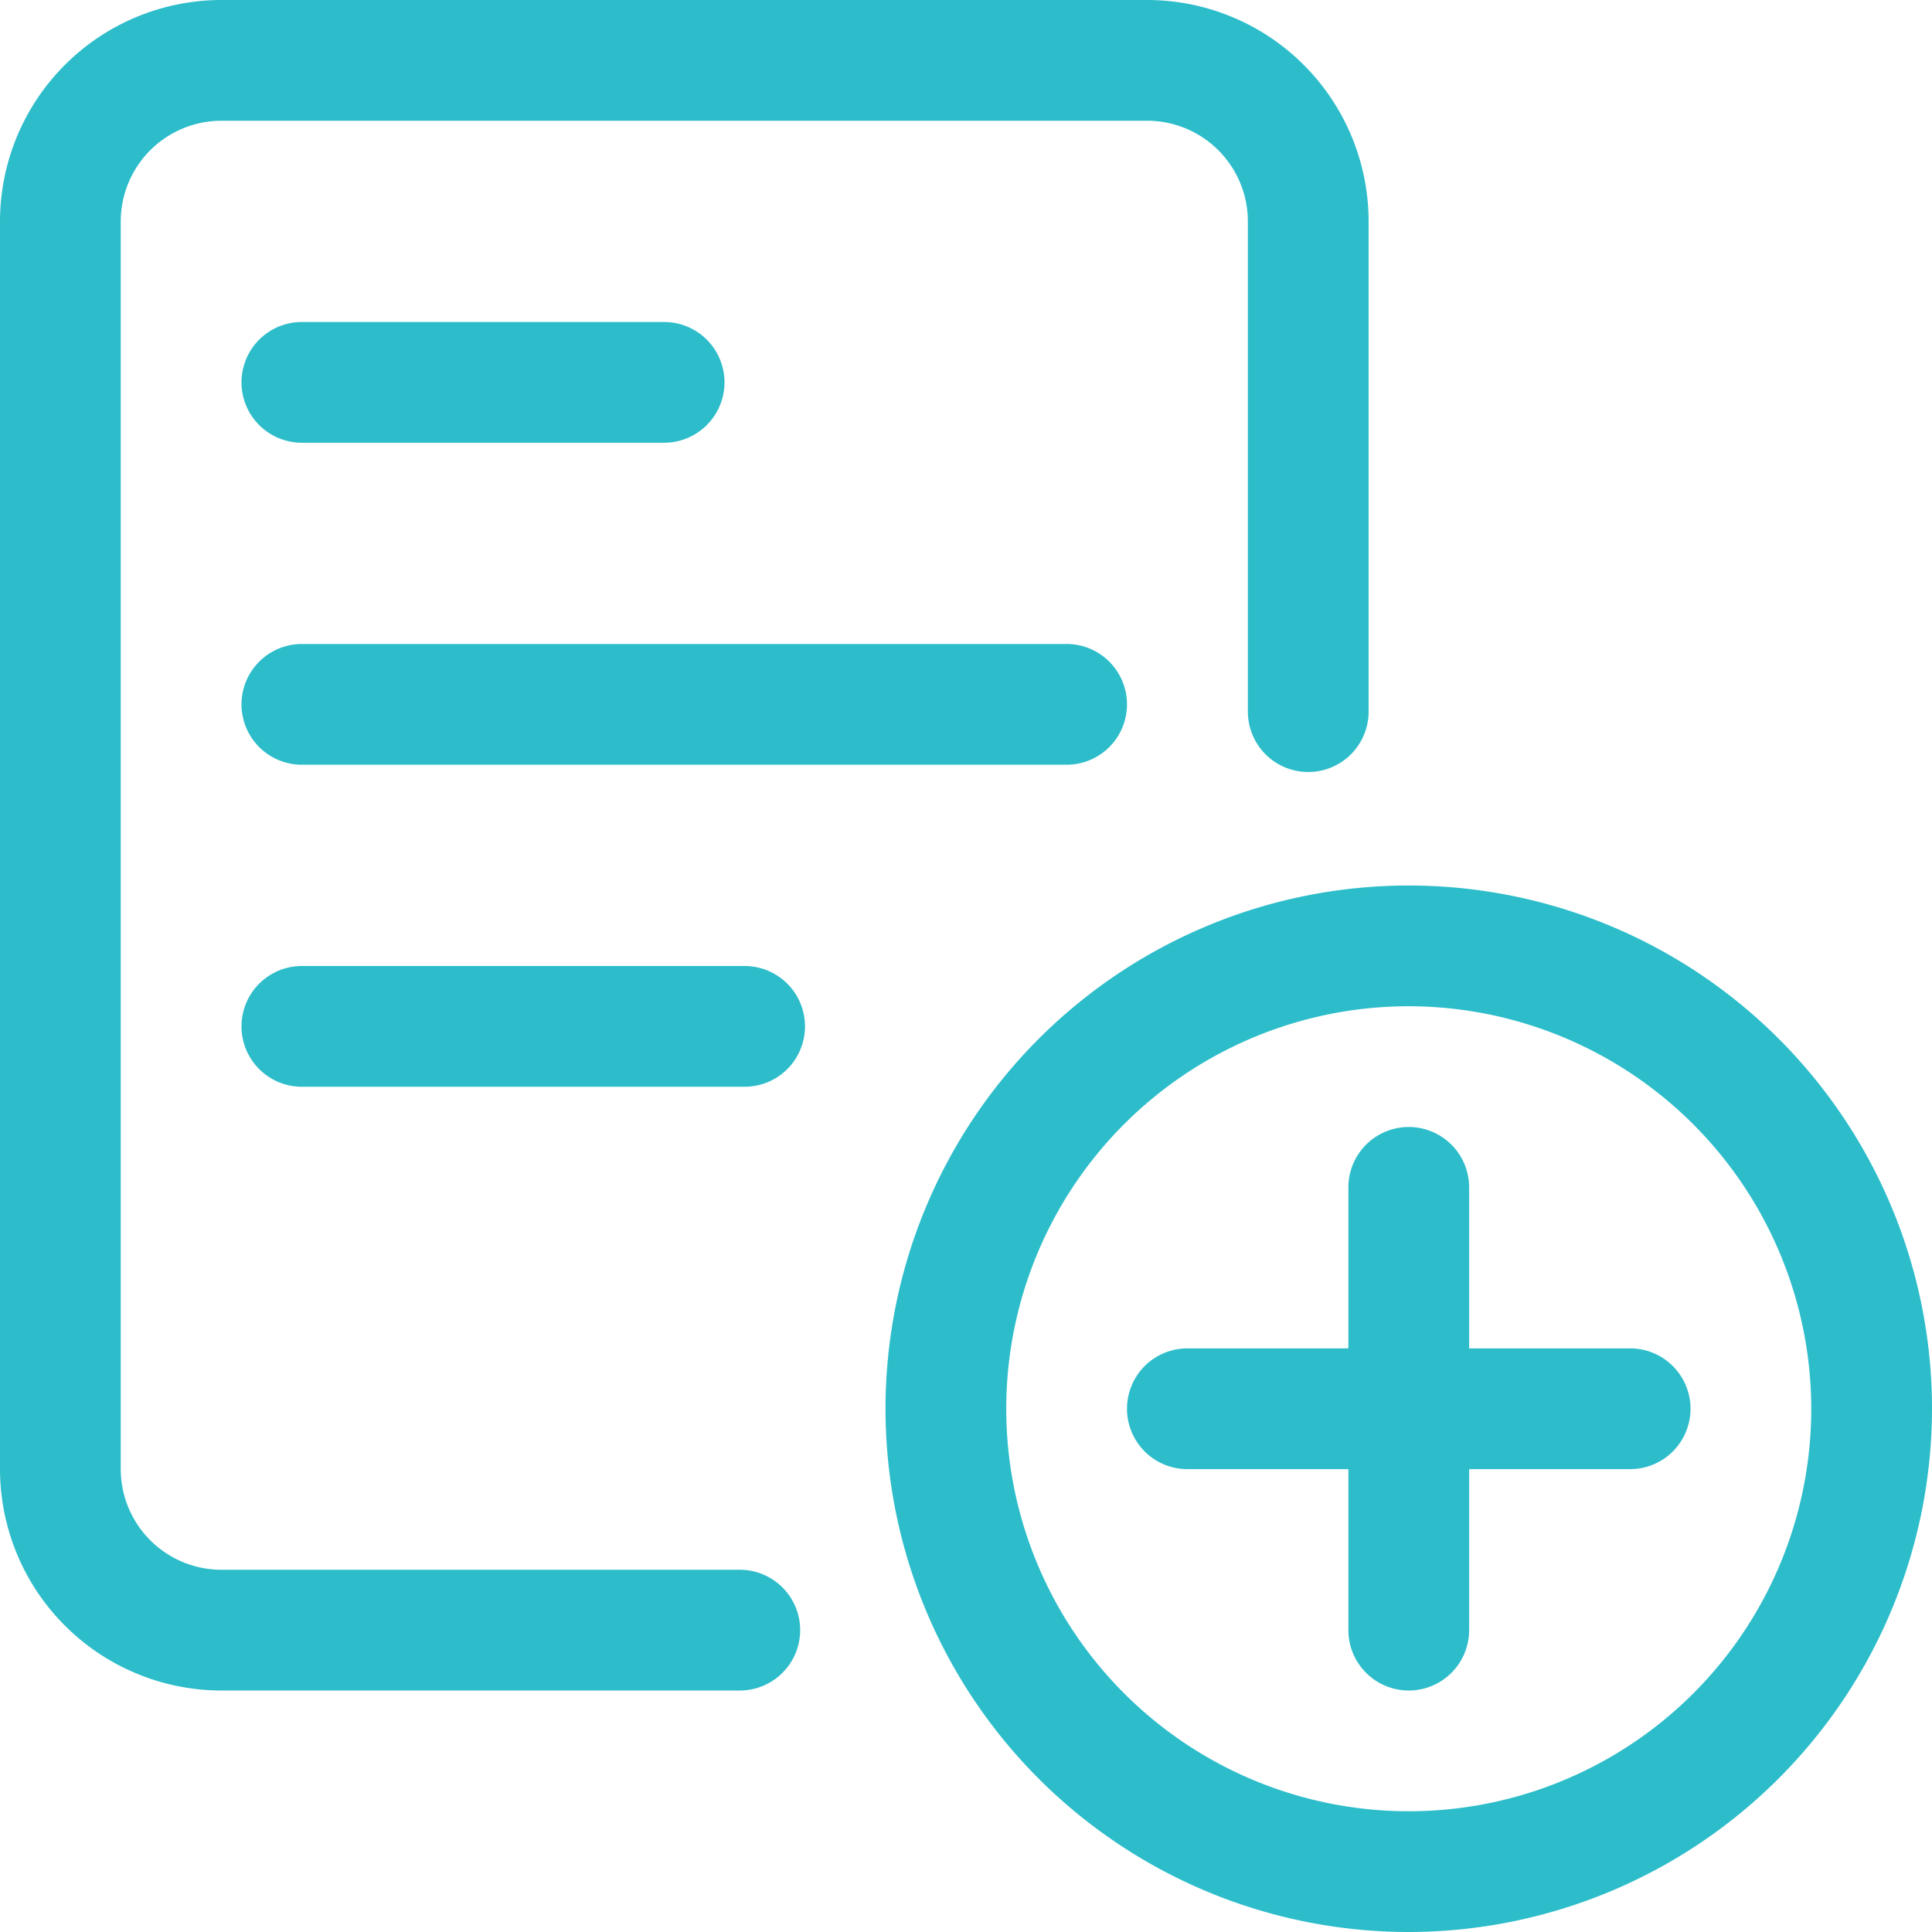
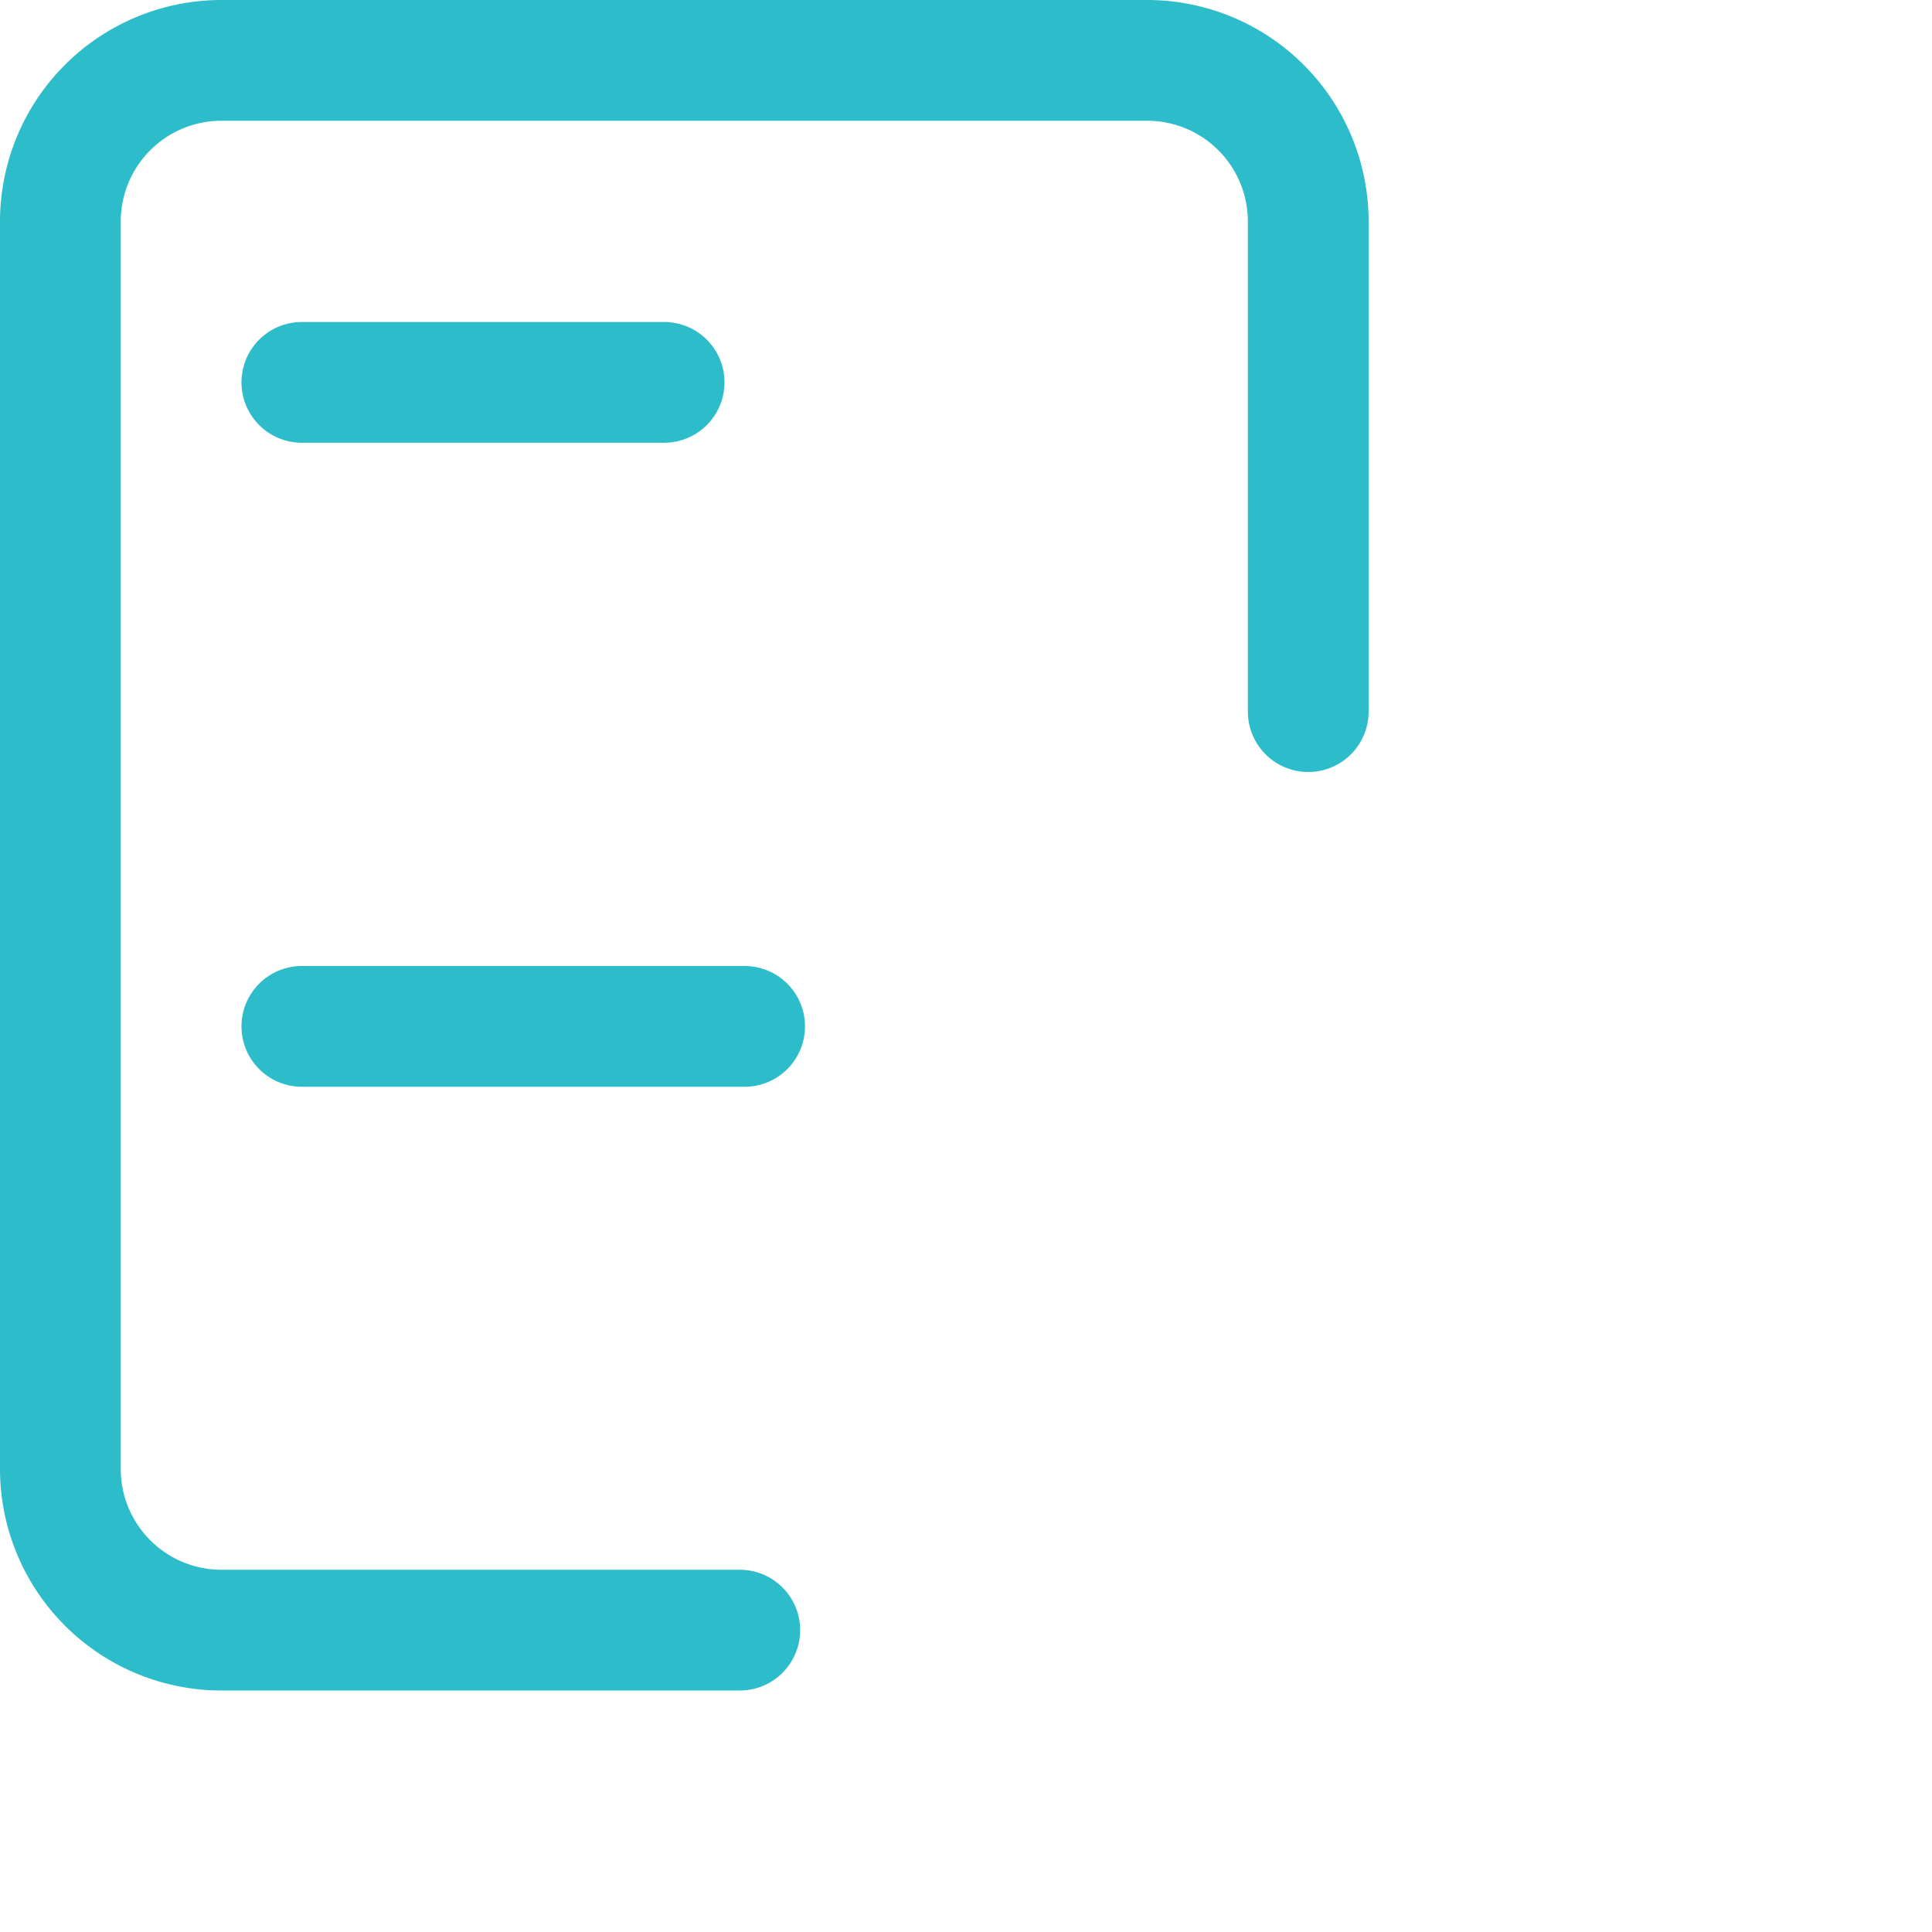
<svg xmlns="http://www.w3.org/2000/svg" id="add" width="75.523" height="75.523" viewBox="0 0 75.523 75.523">
-   <path id="Path_8103" data-name="Path 8103" d="M31.454,51.908A20.454,20.454,0,1,1,51.908,31.454,20.478,20.478,0,0,1,31.454,51.908Zm0-36.188A15.734,15.734,0,1,0,47.188,31.454,15.752,15.752,0,0,0,31.454,15.72Z" transform="translate(23.615 23.615)" fill="#2dbdca" />
-   <path id="Path_8104" data-name="Path 8104" d="M19.11,36.028a2.361,2.361,0,0,1-2.36-2.36V16.36a2.36,2.36,0,0,1,4.72,0V33.668A2.361,2.361,0,0,1,19.11,36.028Z" transform="translate(35.959 30.055)" fill="#2dbdca" />
-   <path id="Path_8105" data-name="Path 8105" d="M33.668,21.47H16.36a2.36,2.36,0,1,1,0-4.72H33.668a2.36,2.36,0,0,1,0,4.72Z" transform="translate(30.055 35.959)" fill="#2dbdca" />
  <path id="Path_8106" data-name="Path 8106" d="M28.919,66.083H8.654A8.661,8.661,0,0,1,0,57.429V8.654A8.661,8.661,0,0,1,8.654,0H44.842A8.661,8.661,0,0,1,53.5,8.654V27.818a2.36,2.36,0,1,1-4.72,0V8.654A3.939,3.939,0,0,0,44.842,4.72H8.654A3.939,3.939,0,0,0,4.72,8.654V57.429a3.939,3.939,0,0,0,3.934,3.934H28.919a2.36,2.36,0,1,1,0,4.72Z" transform="translate(0)" fill="#2dbdca" />
-   <path id="Path_8107" data-name="Path 8107" d="M35.255,12.72H5.36A2.36,2.36,0,0,1,5.36,8H35.255a2.36,2.36,0,1,1,0,4.72Z" transform="translate(6.44 17.174)" fill="#2dbdca" />
  <path id="Path_8108" data-name="Path 8108" d="M22.668,16.72H5.36a2.36,2.36,0,1,1,0-4.72H22.668a2.36,2.36,0,1,1,0,4.72Z" transform="translate(6.44 25.762)" fill="#2dbdca" />
  <path id="Path_8109" data-name="Path 8109" d="M19.521,8.72H5.36A2.36,2.36,0,0,1,5.36,4H19.521a2.36,2.36,0,1,1,0,4.72Z" transform="translate(6.44 8.587)" fill="#2dbdca" />
</svg>